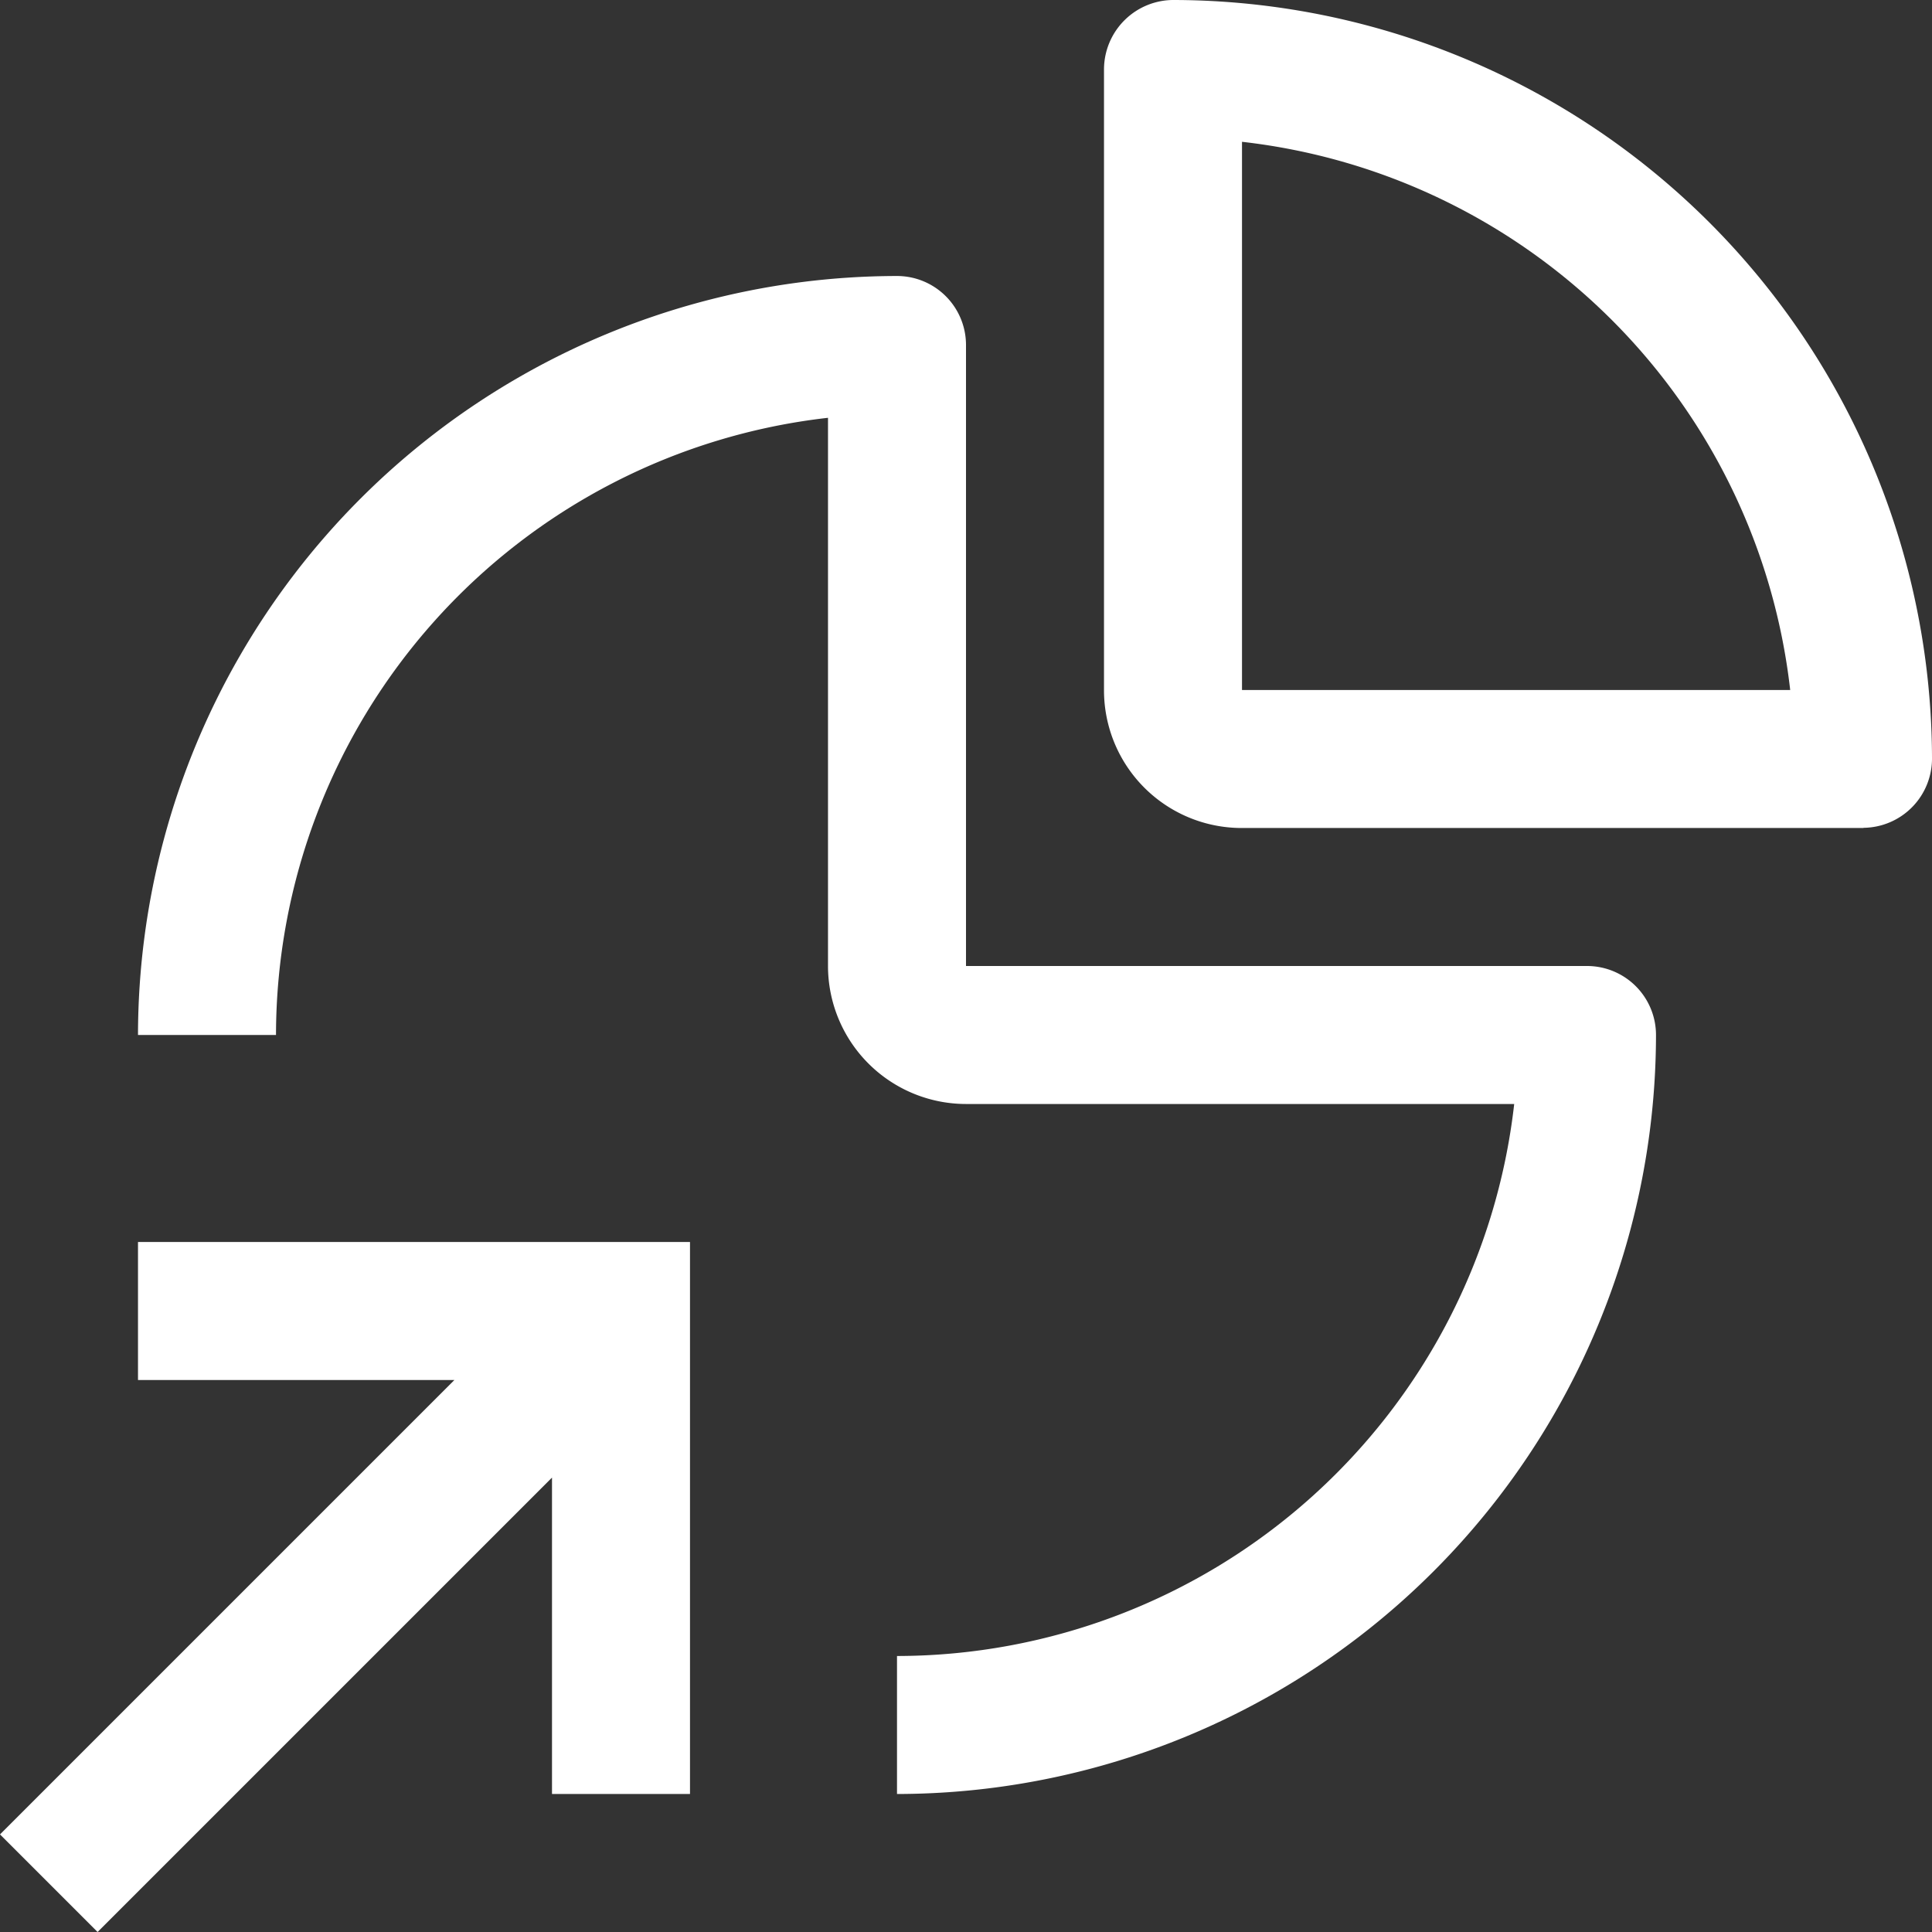
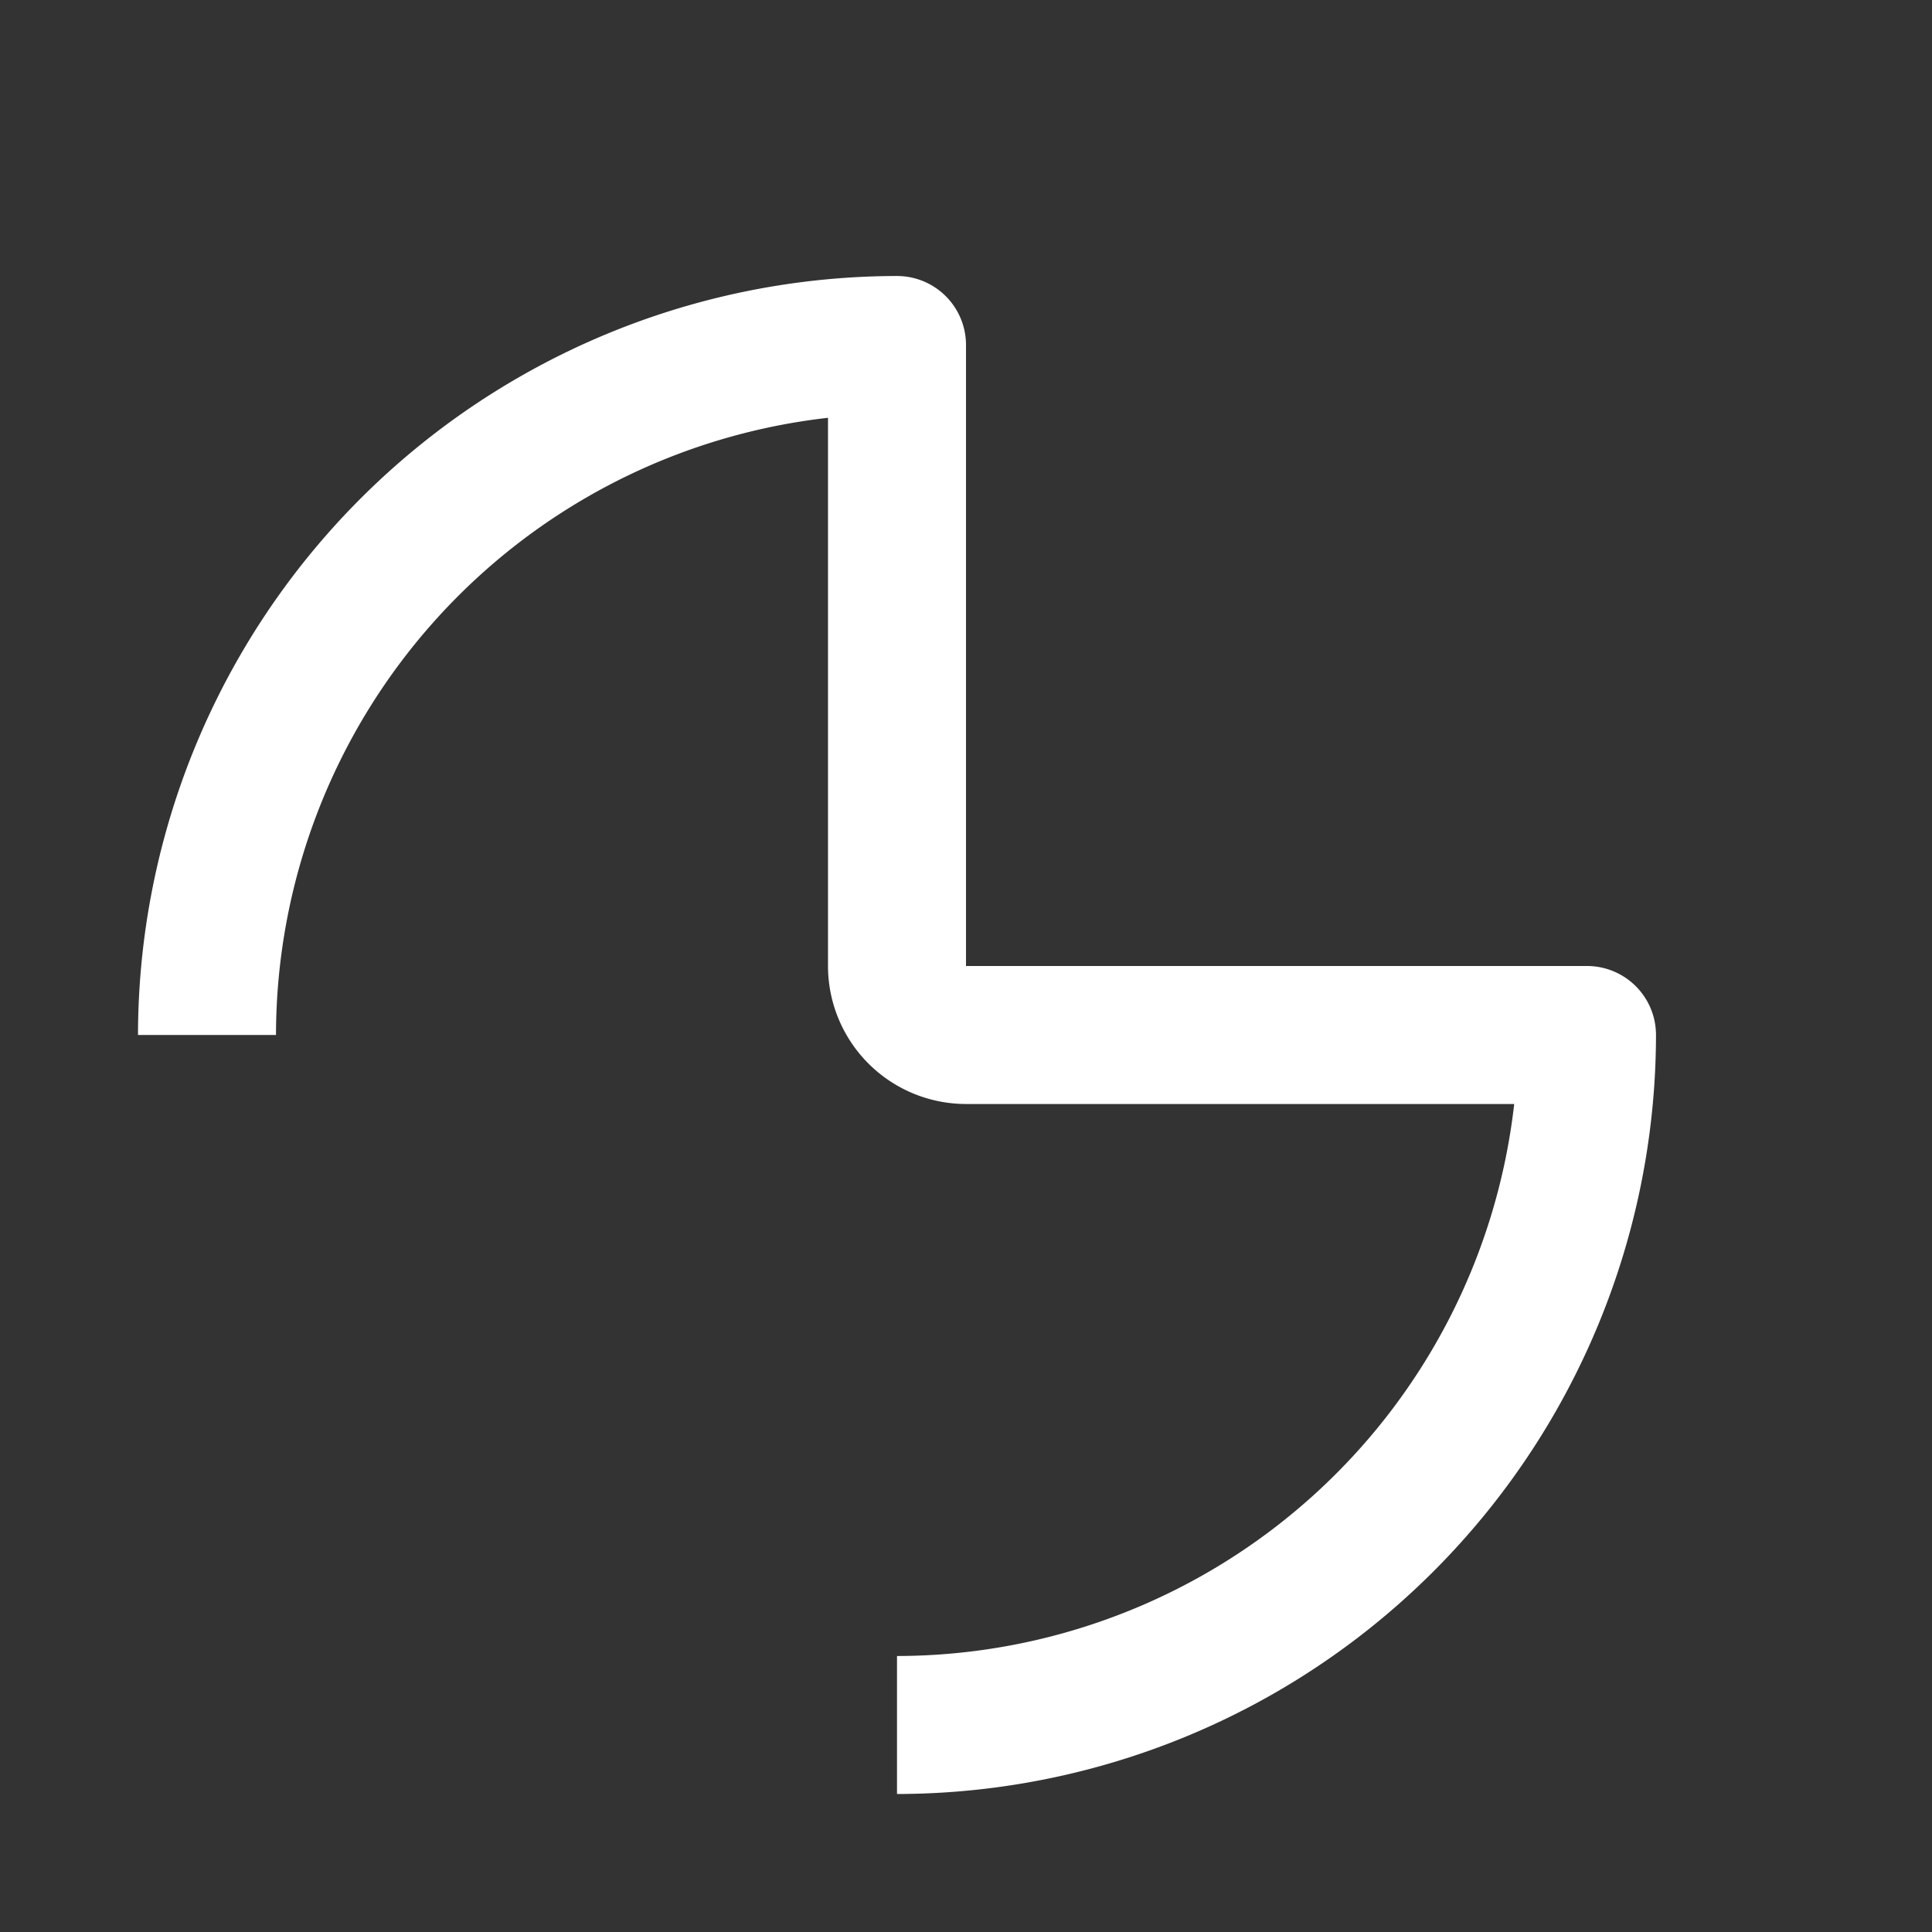
<svg xmlns="http://www.w3.org/2000/svg" width="31.5" height="31.5" viewBox="0 0 31.5 31.5">
  <rect x="0" y="0" width="31.5" height="31.5" fill="#333333" stroke="none" />
  <g id="diagram-reference" transform="translate(-2.25 -2.25)">
-     <path id="Path_28" data-name="Path 28" d="M4.5,22.5v2.25H9.659L2.25,32.159,3.841,33.75l7.409-7.409V31.5H13.5v-9Z" fill="#fff" />
    <path id="Path_29" data-name="Path 29" d="M16.875,31.5V29.25a10.14,10.14,0,0,0,10.063-9H18A2.252,2.252,0,0,1,15.75,18V9.062a10.14,10.14,0,0,0-9,10.063H4.5A12.389,12.389,0,0,1,16.875,6.75,1.125,1.125,0,0,1,18,7.875V18H28.125a1.125,1.125,0,0,1,1.125,1.125A12.389,12.389,0,0,1,16.875,31.5Z" fill="#fff" />
-     <path id="Path_30" data-name="Path 30" d="M32.632,15.75H22.495A2.245,2.245,0,0,1,20.25,13.5V3.375A1.134,1.134,0,0,1,21.4,2.25,12.389,12.389,0,0,1,33.75,14.6a1.129,1.129,0,0,1-1.118,1.147ZM22.5,13.5h8.938A10.145,10.145,0,0,0,22.5,4.562Z" fill="#fff" />
  </g>
</svg>